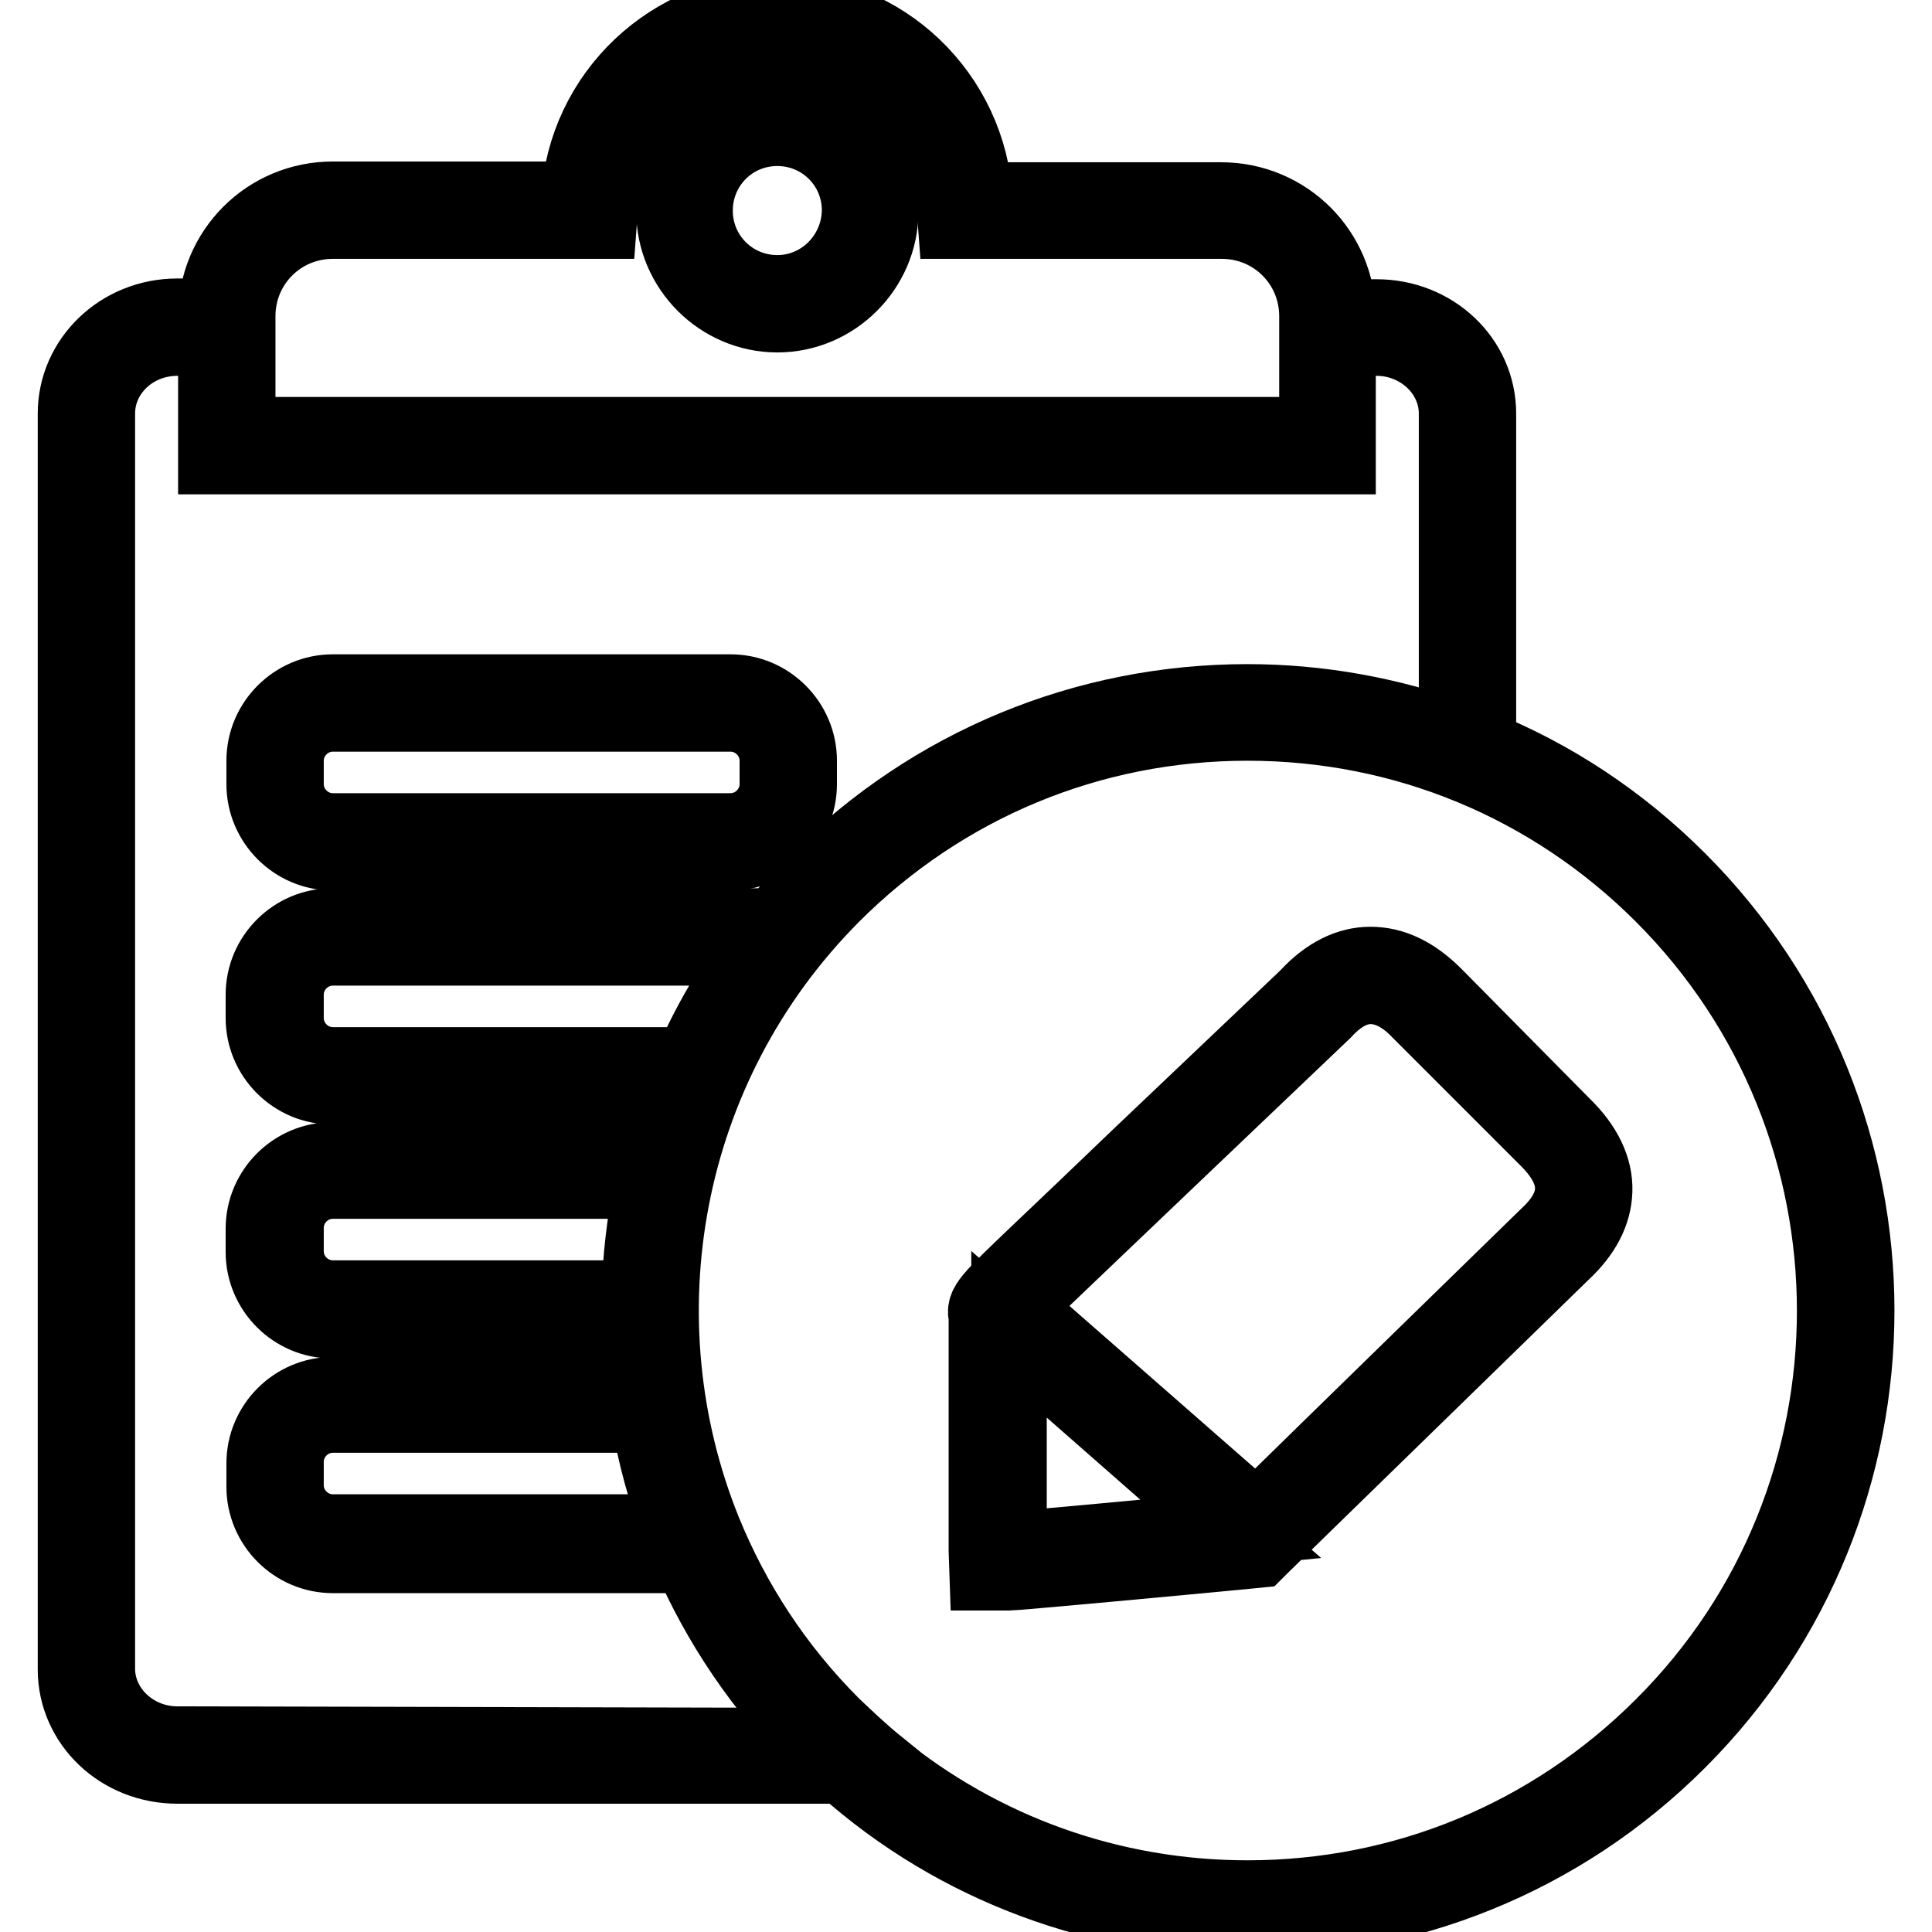
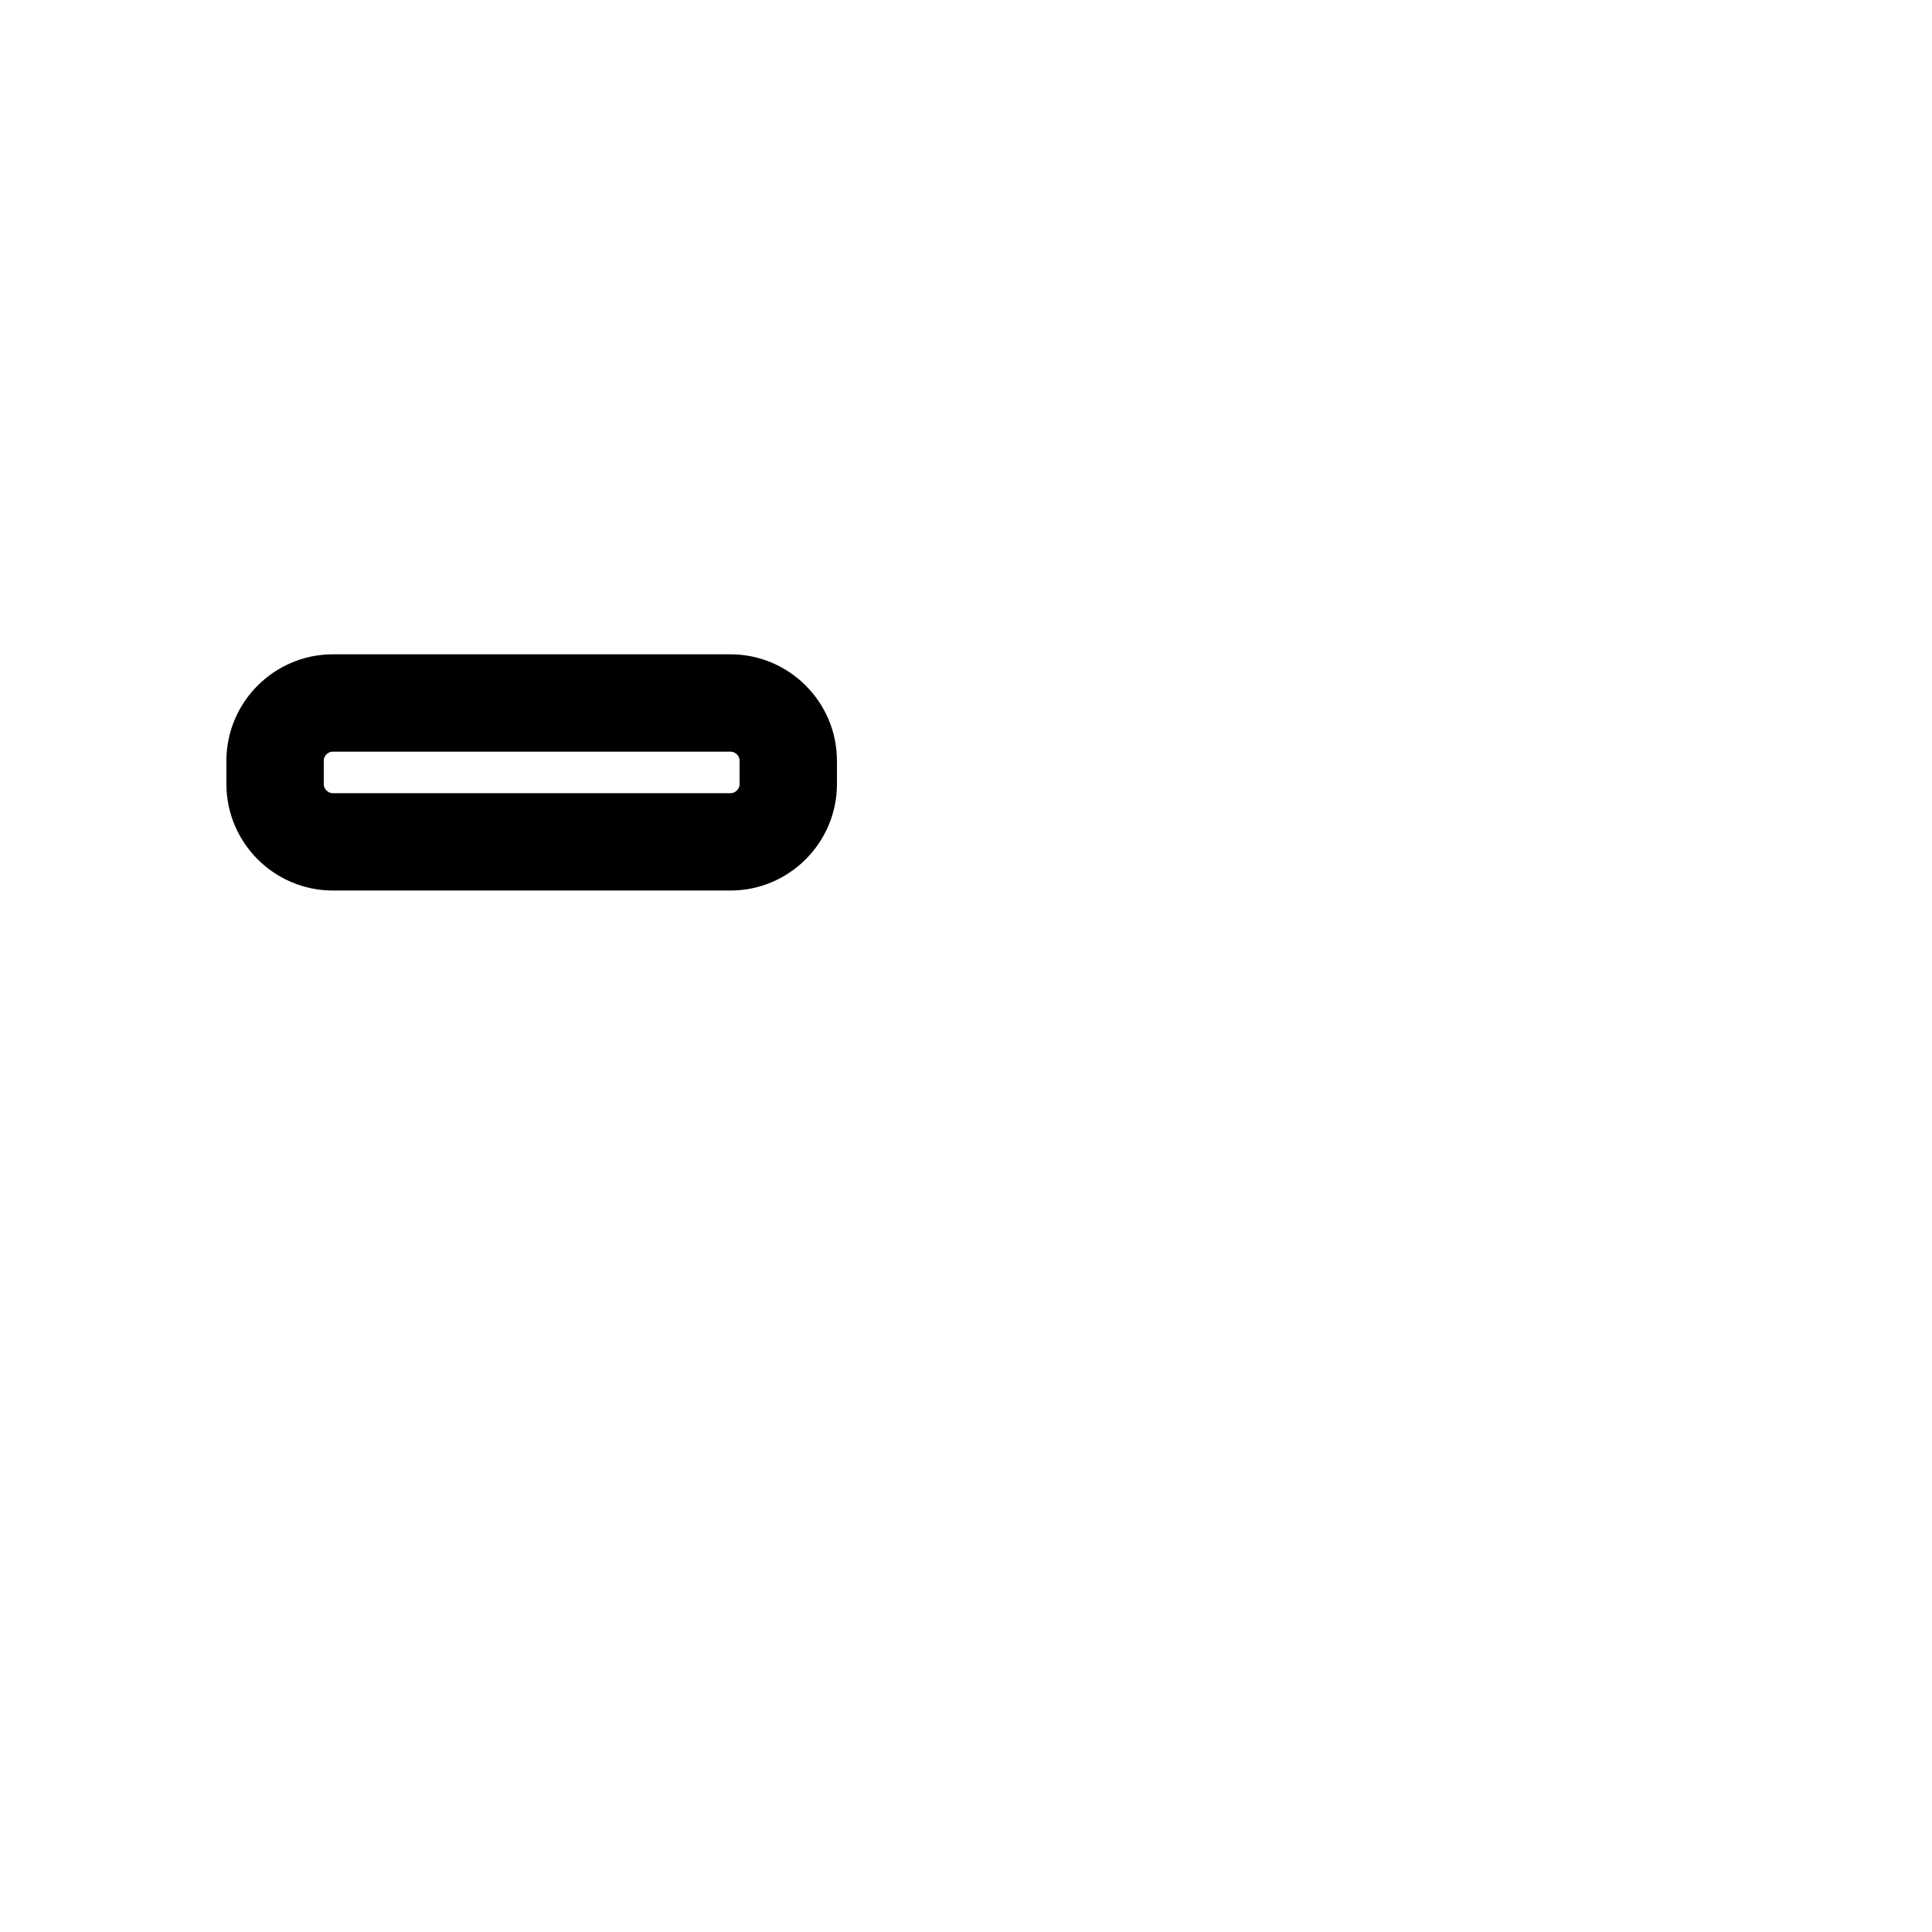
<svg xmlns="http://www.w3.org/2000/svg" version="1.1" x="0px" y="0px" viewBox="0 0 256 256" enable-background="new 0 0 256 256" xml:space="preserve">
  <g>
    <g>
      <path stroke-width="10" fill-opacity="0" stroke="#000000" d="M44.1,113h52.7c5,0,9.1-4.1,9.1-9.1v-3.1c0-5-4.1-9.1-9.1-9.1H44.1c-5,0-9.1,4.1-9.1,9.1v3.1C35,108.9,39.1,113,44.1,113z M37.9,100.8c0-3.4,2.8-6.2,6.2-6.2h52.7c3.4,0,6.2,2.8,6.2,6.2v3.1c0,3.4-2.8,6.2-6.2,6.2H44.1c-3.4,0-6.2-2.8-6.2-6.2V100.8z" />
-       <path stroke-width="10" fill-opacity="0" stroke="#000000" d="M103,14.3c-7.6,0-13.7,6.2-13.7,13.7s6.2,13.7,13.7,13.7s13.7-6.2,13.7-13.7S110.5,14.3,103,14.3z M103,38.8c-6,0-10.9-4.8-10.9-10.9c0-6,4.8-10.9,10.9-10.9c6,0,10.9,4.8,10.9,10.9C113.8,34,108.9,38.8,103,38.8z" />
-       <path stroke-width="10" fill-opacity="0" stroke="#000000" d="M222.4,116.6c-7.8-7.8-16.8-13.7-26.5-17.6V54.8c0-7.1-6-12.8-13.5-12.8h-5.1c0-8.6-6.9-15.5-15.5-15.5h-32.6C128.4,12.6,117,1.6,103,1.6c-14,0-25.5,11-26.3,24.8H44.1c-8.6,0-15.5,6.9-15.5,15.5h-5.1C16,41.9,10,47.7,10,54.8v166.4c0,7.1,6,12.8,13.5,12.8h88.3c15.2,13.6,34.4,20.3,53.6,20.3c20.7,0,41.3-7.9,57-23.6C253.9,199.2,253.9,148.1,222.4,116.6z M31.5,41.9c0-7,5.6-12.6,12.6-12.6h32.6h2.7l0.2-2.7c0.7-12.4,11-22.1,23.4-22.1c12.4,0,22.7,9.7,23.4,22.1l0.2,2.7h2.7h32.6c7,0,12.6,5.6,12.6,12.6v15.7h-143V41.9z M23.5,231.1c-5.8,0-10.6-4.5-10.6-10V54.8c0-5.5,4.7-10,10.6-10h5.1v12.8v2.9l0,0h148.7l0,0v-2.9V44.8h5.1c5.8,0,10.6,4.5,10.6,10v43.1c-8.9-3.2-18.2-4.9-27.7-4.9c-21.5,0-41.8,8.4-57,23.6c-1.9,1.9-3.7,3.9-5.5,6.1H44c-5,0-9.1,4.1-9.1,9.1v3.1c0,5,4.1,9.1,9.1,9.1h46.2c-1.2,3.1-2.3,6.4-3.1,9.7H44c-5,0-9.1,4.1-9.1,9.1v3.1c0,5,4.1,9.1,9.1,9.1h40.6c0.1,3.3,0.3,6.5,0.7,9.8H44.1c-5,0-9.1,4.1-9.1,9.1v3.1c0,5,4.1,9.1,9.1,9.1h47.3c3.9,9,9.6,17.5,16.9,24.8c0.1,0.1,0.3,0.3,0.4,0.4L23.5,231.1L23.5,231.1z M100.6,125.6c-3.6,4.9-6.7,10.1-9,15.5H44.1c-3.4,0-6.2-2.8-6.2-6.2v-3.1c0-3.4,2.8-6.2,6.2-6.2L100.6,125.6L100.6,125.6z M90.2,203H44.1c-3.4,0-6.2-2.8-6.2-6.2v-3.1c0-3.4,2.8-6.2,6.2-6.2h41.8C86.8,192.8,88.2,198,90.2,203z M84.7,172H44.1c-3.4,0-6.2-2.8-6.2-6.2v-3.1c0-3.4,2.8-6.2,6.2-6.2h42.4C85.4,161.7,84.8,166.9,84.7,172z M220.3,228.7c-14.7,14.7-34.2,22.8-55,22.8c-18.1,0-35.3-6.2-49.1-17.5h0.1c-2.1-1.7-4-3.5-6-5.4c-7.6-7.6-13.2-16.3-17-25.6l0,0c-11.4-28.1-5.7-61.6,17-84.4c14.7-14.7,34.2-22.8,55-22.8c20.8,0,40.3,8.1,55,22.8C250.7,149,250.7,198.4,220.3,228.7z" />
-       <path stroke-width="10" fill-opacity="0" stroke="#000000" d="M190.1,131.9c-2.8-2.8-5.6-4.1-8.5-4.1c-2.9,0-5.7,1.4-8.3,4.2l-0.3,0.3c-2,1.9-12.3,11.7-22.2,21.1c-4.9,4.7-9.7,9.3-13.3,12.7c-6.5,6.2-7.2,6.9-6.8,8.3v31.1l0.1,2.9h2.9c1,0,22.6-2,31.9-2.9l1-0.1l0.7-0.7c0.4-0.4,39.7-38.7,39.7-38.7c2.8-2.6,4.2-5.3,4.3-8.2c0.1-2.9-1.3-5.9-4.2-8.7L190.1,131.9z M133.7,205.3c0-0.2,0-20.5,0-28.5l29.4,25.8C156,203.3,134.5,205.3,133.7,205.3C133.7,205.3,133.7,205.3,133.7,205.3z M205.1,163.7c0,0-32.2,31.4-38.6,37.7l-32.2-28.2c5-4.8,41.1-39.2,41.1-39.2c2.2-2.4,4.3-3.3,6.2-3.3c2.5,0,4.7,1.4,6.5,3.3l17,17C209.6,155.5,209.4,159.7,205.1,163.7z" />
    </g>
  </g>
</svg>